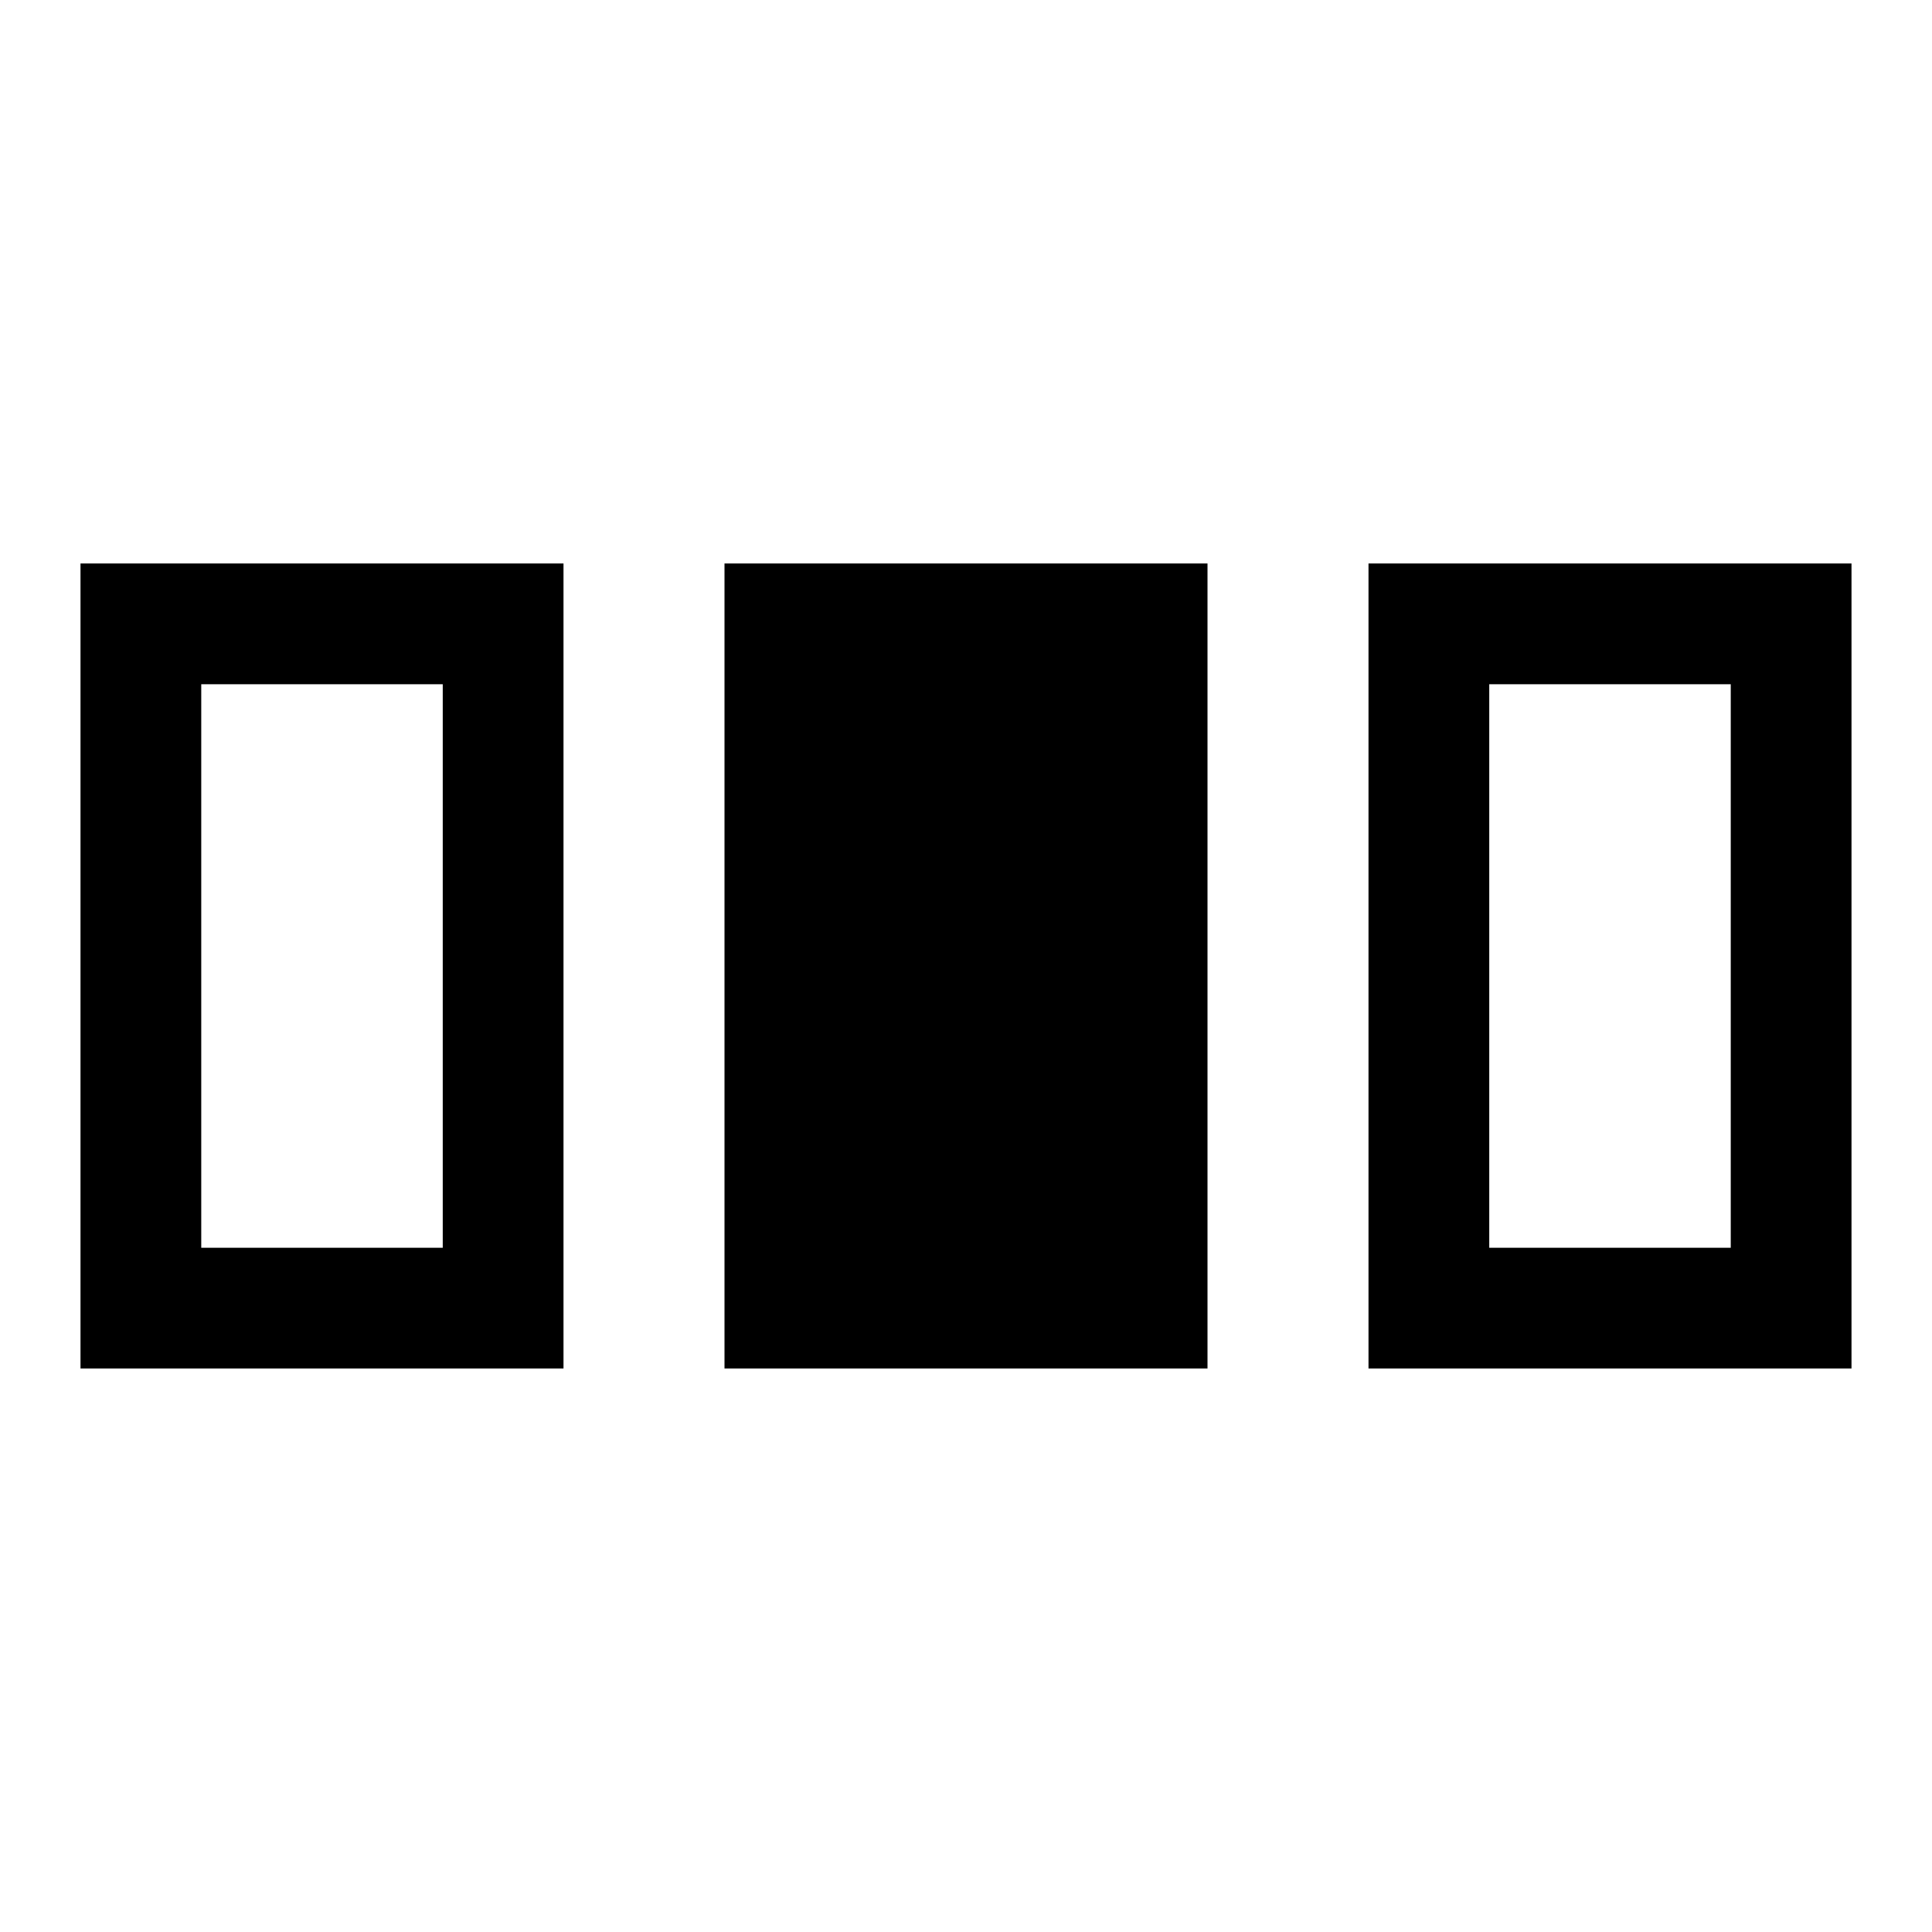
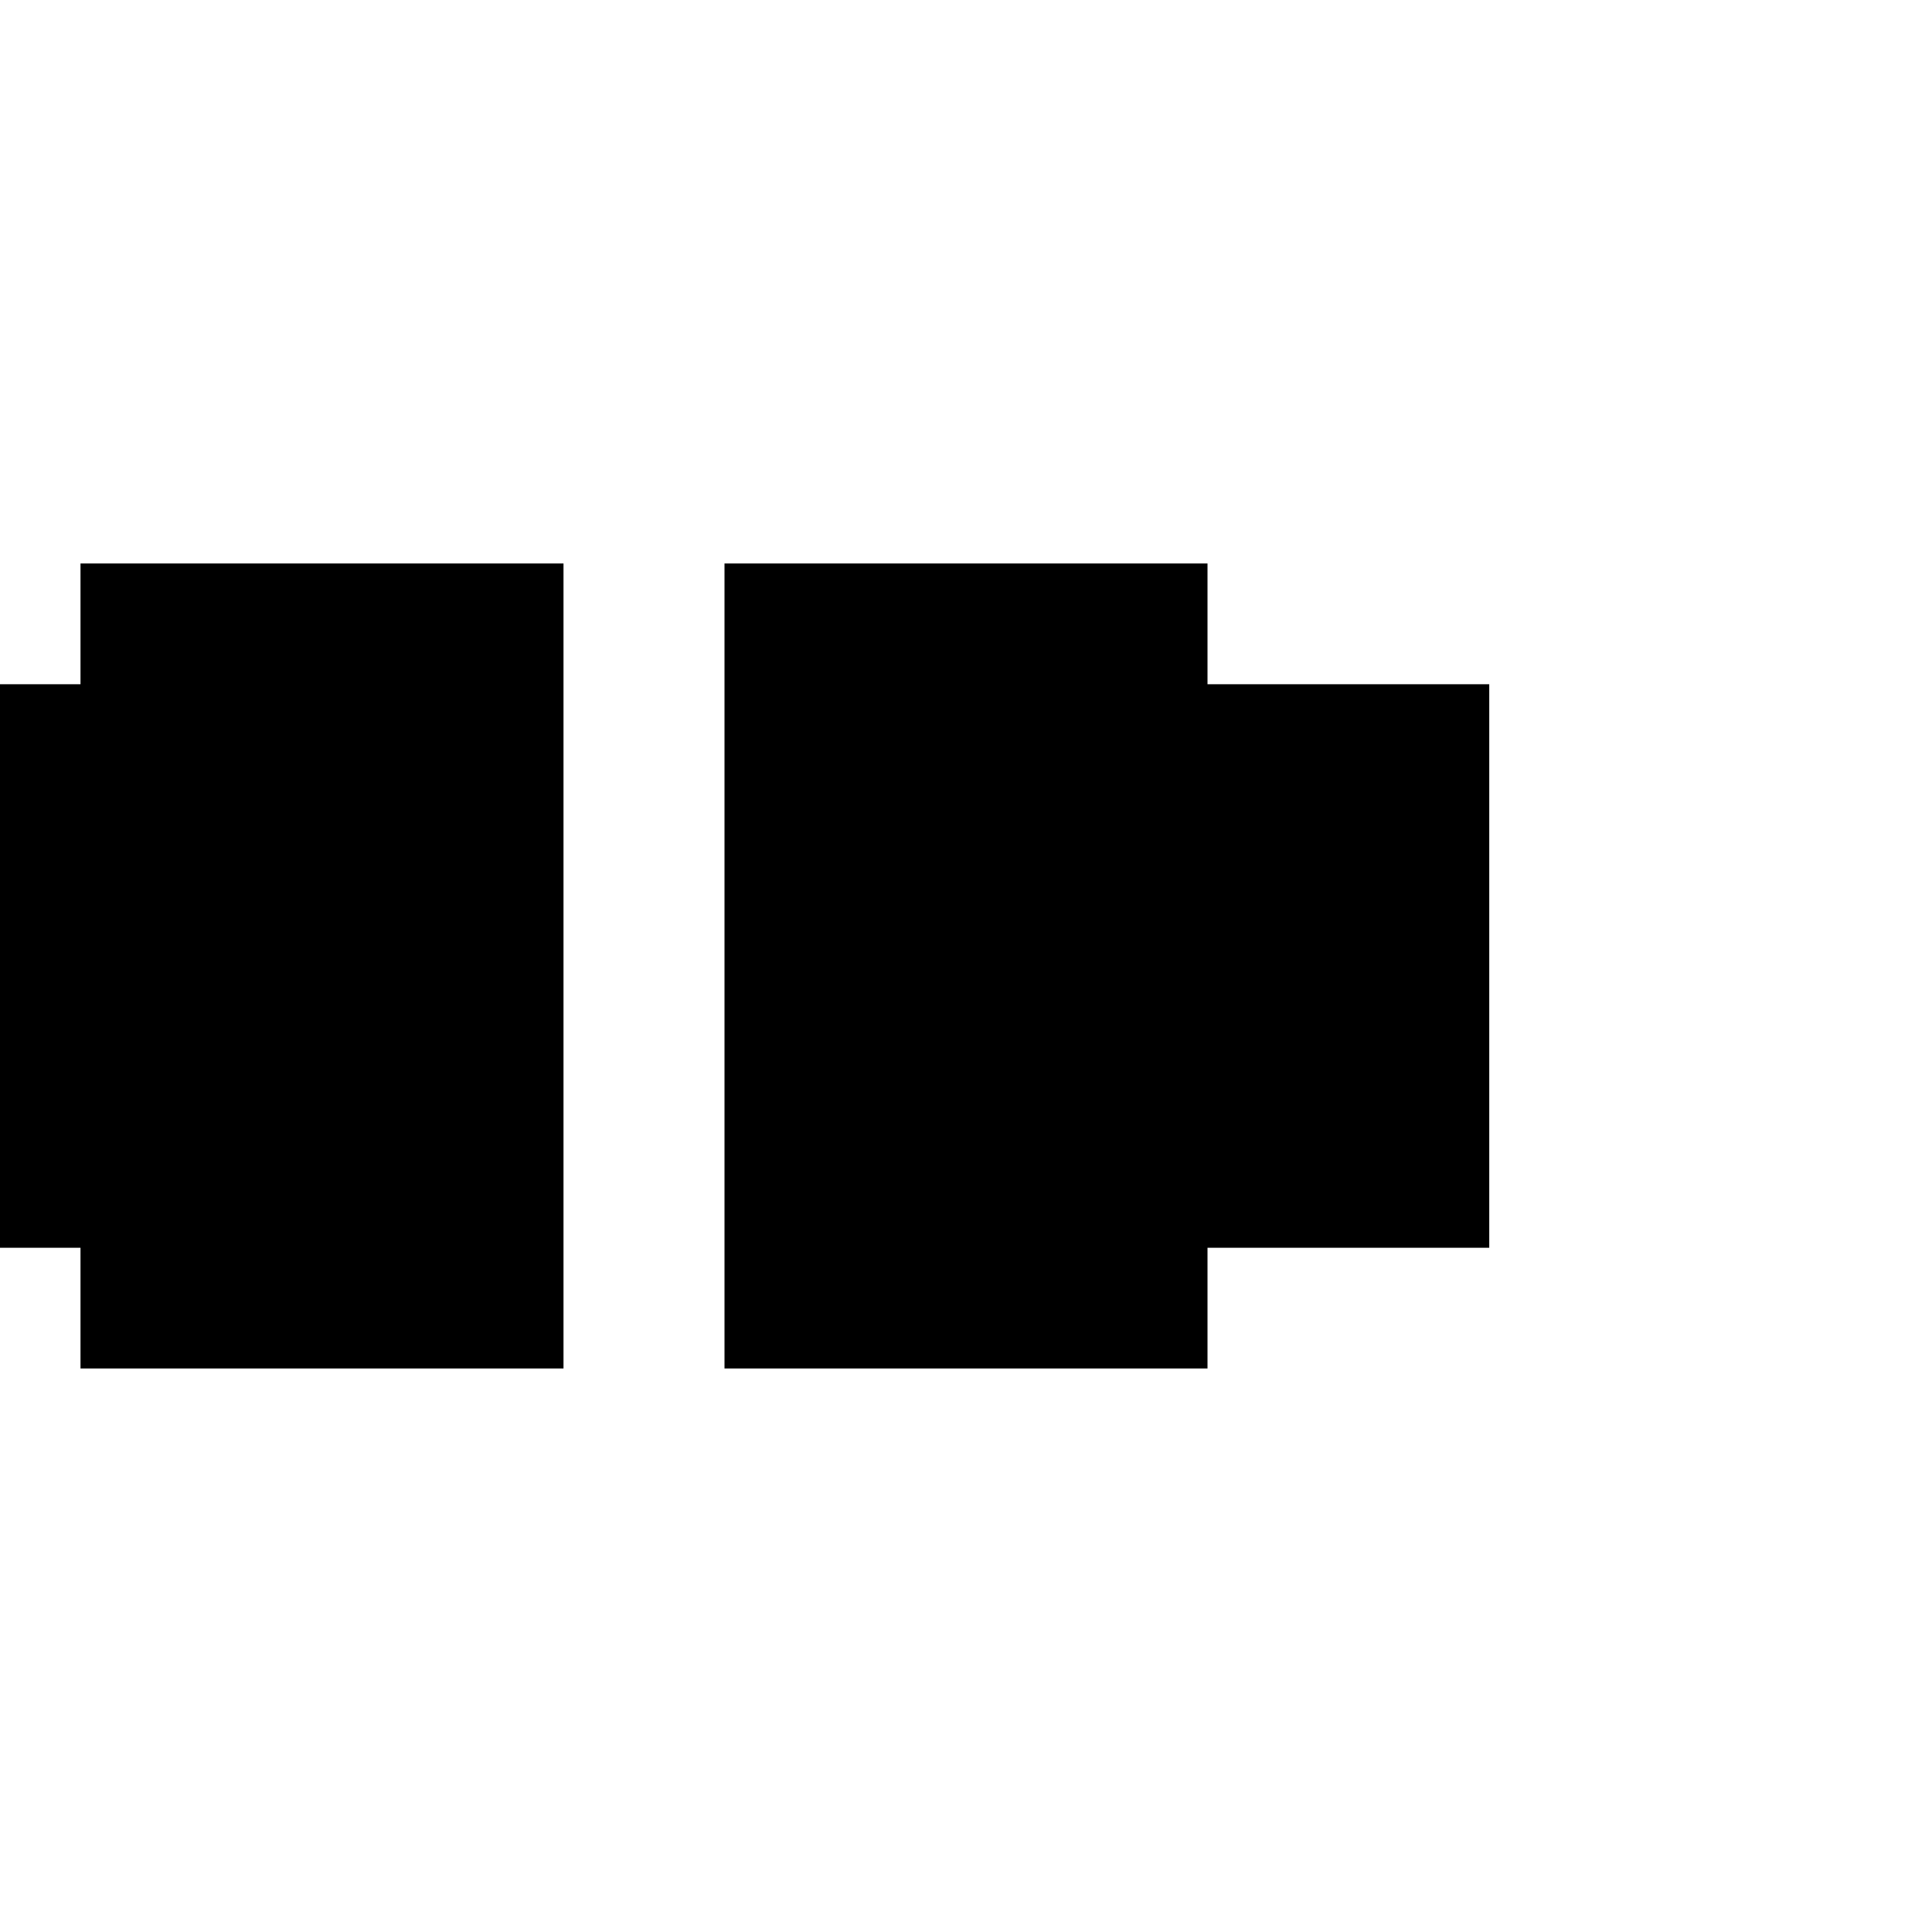
<svg xmlns="http://www.w3.org/2000/svg" width="48" height="48" viewBox="0 -960 960 960">
-   <path d="M40-280v-400h240v400H40Zm320 0v-400h240v400H360Zm320 0v-400h240v400H680Zm-580-60h120v-280H100v280Zm640 0h120v-280H740v280Z" />
+   <path d="M40-280v-400h240v400H40Zv-400h240v400H360Zm320 0v-400h240v400H680Zm-580-60h120v-280H100v280Zm640 0h120v-280H740v280Z" />
</svg>